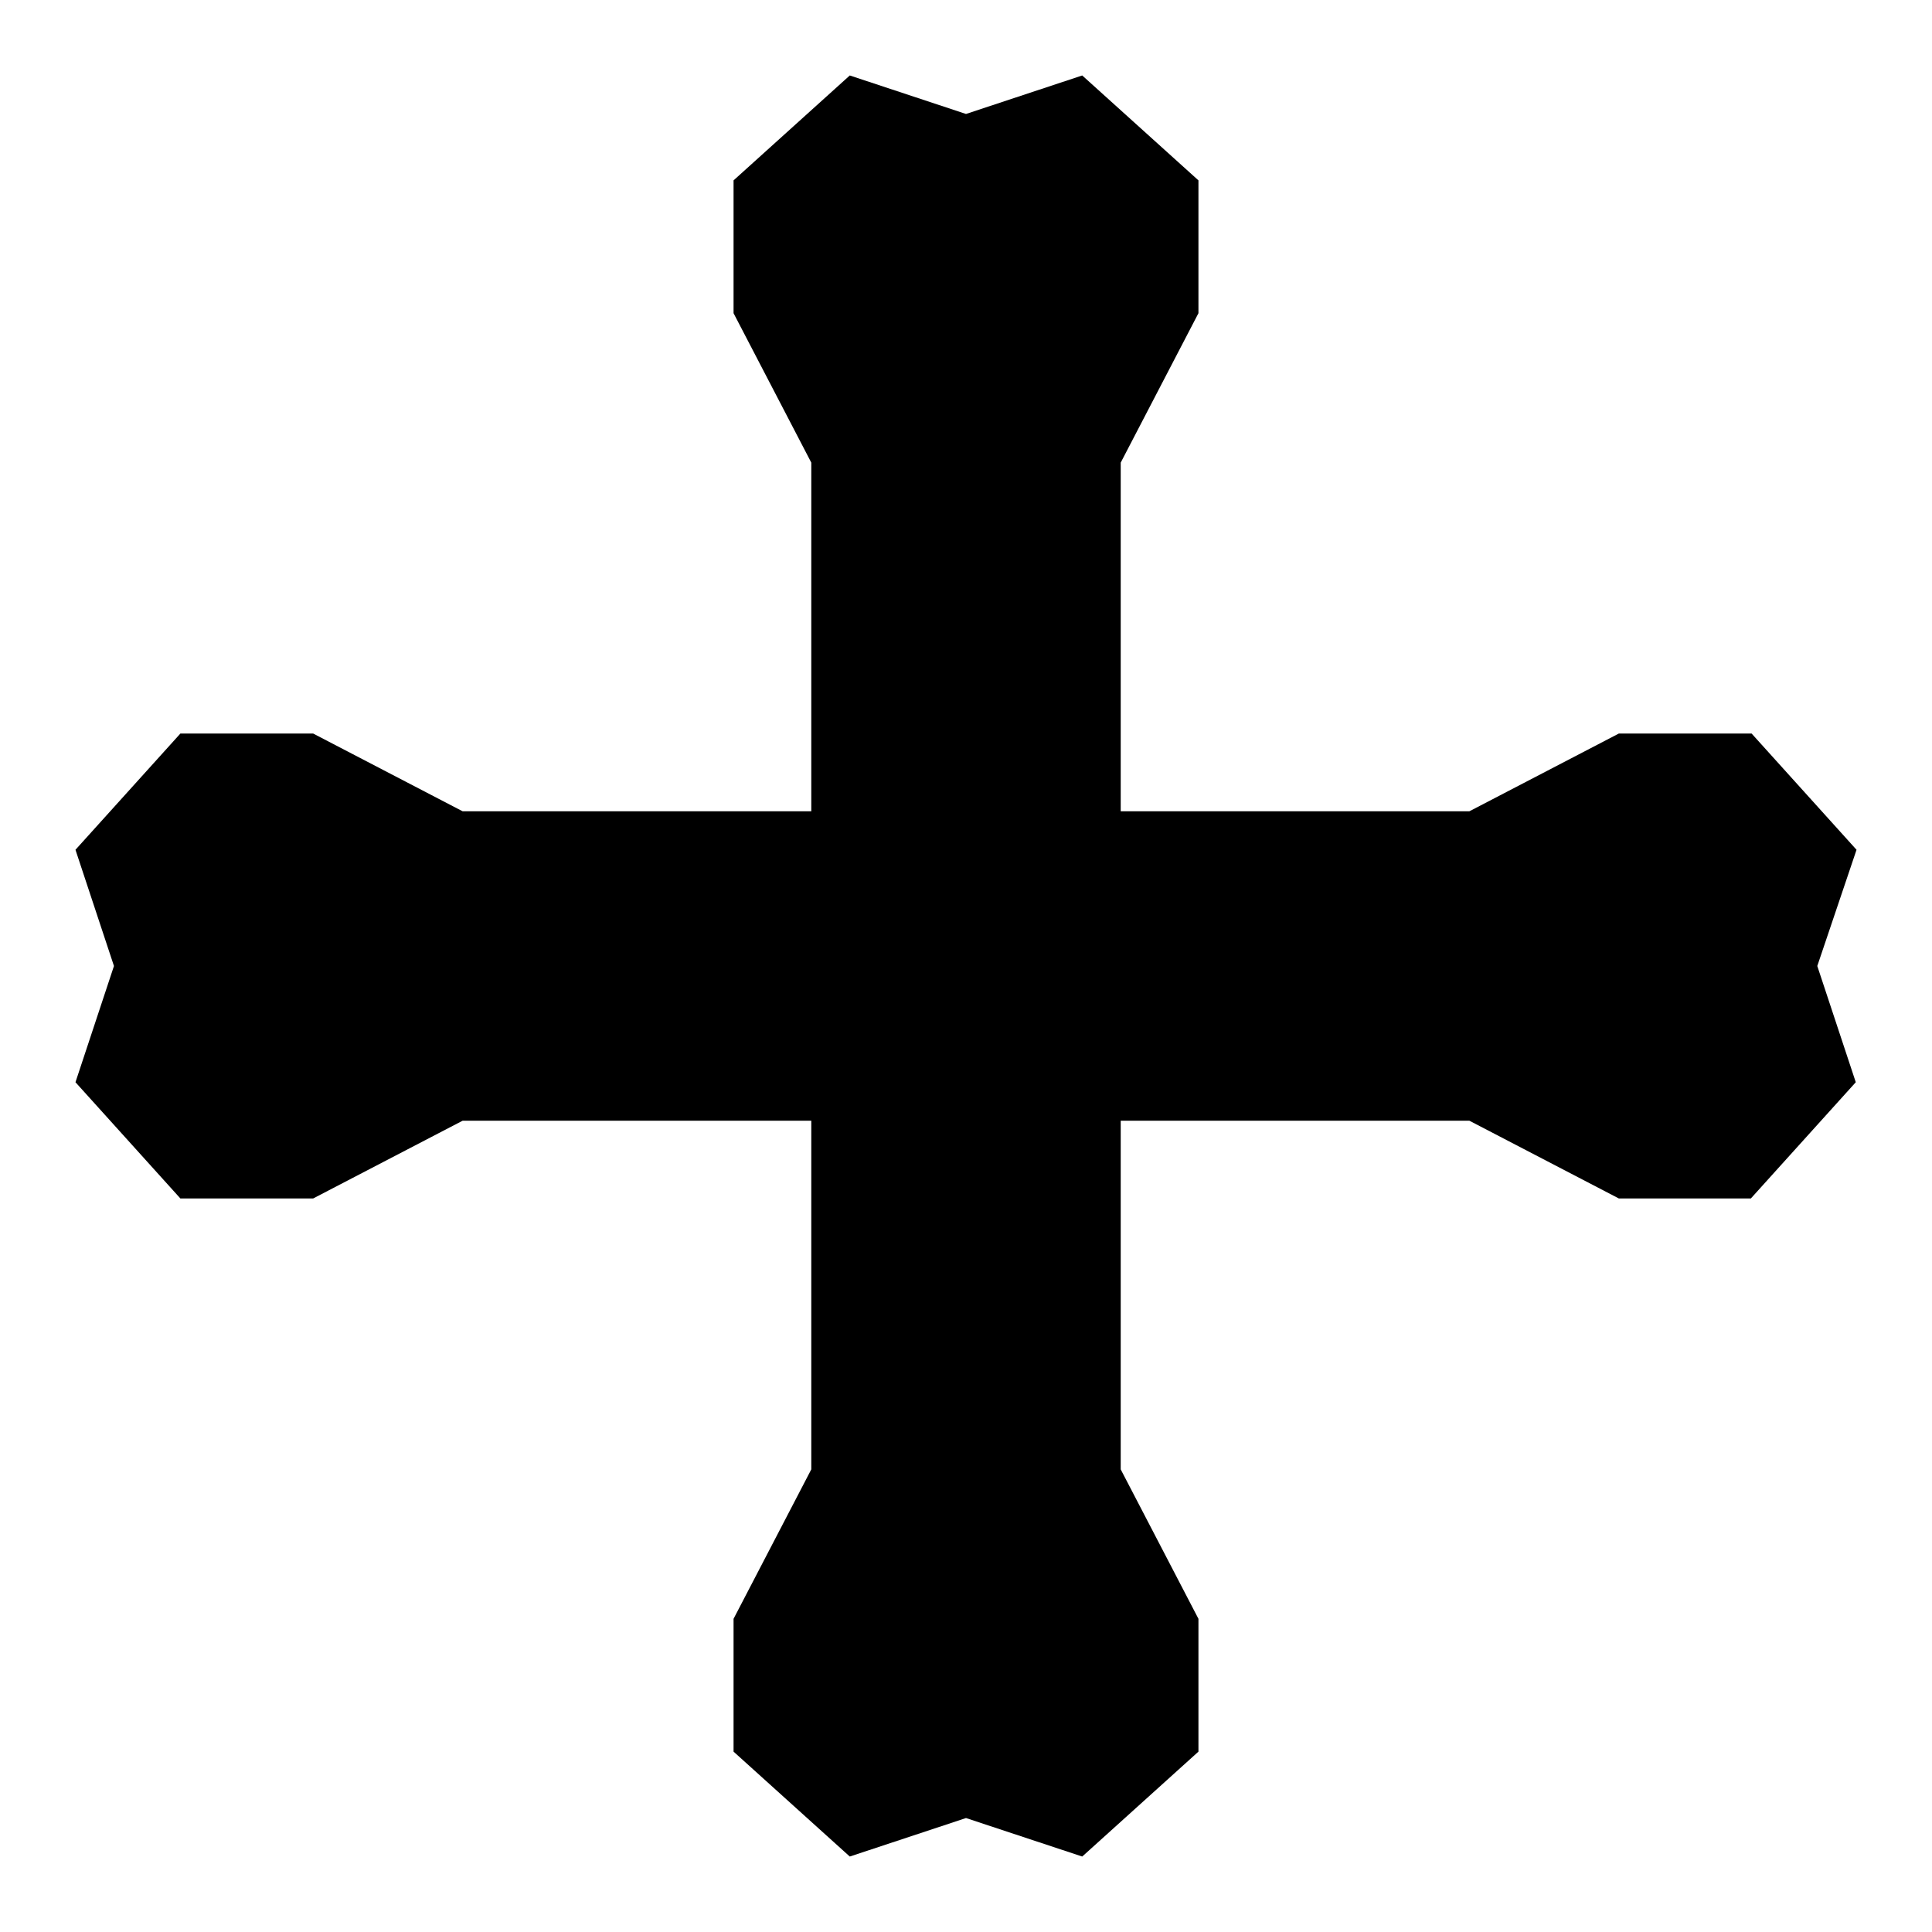
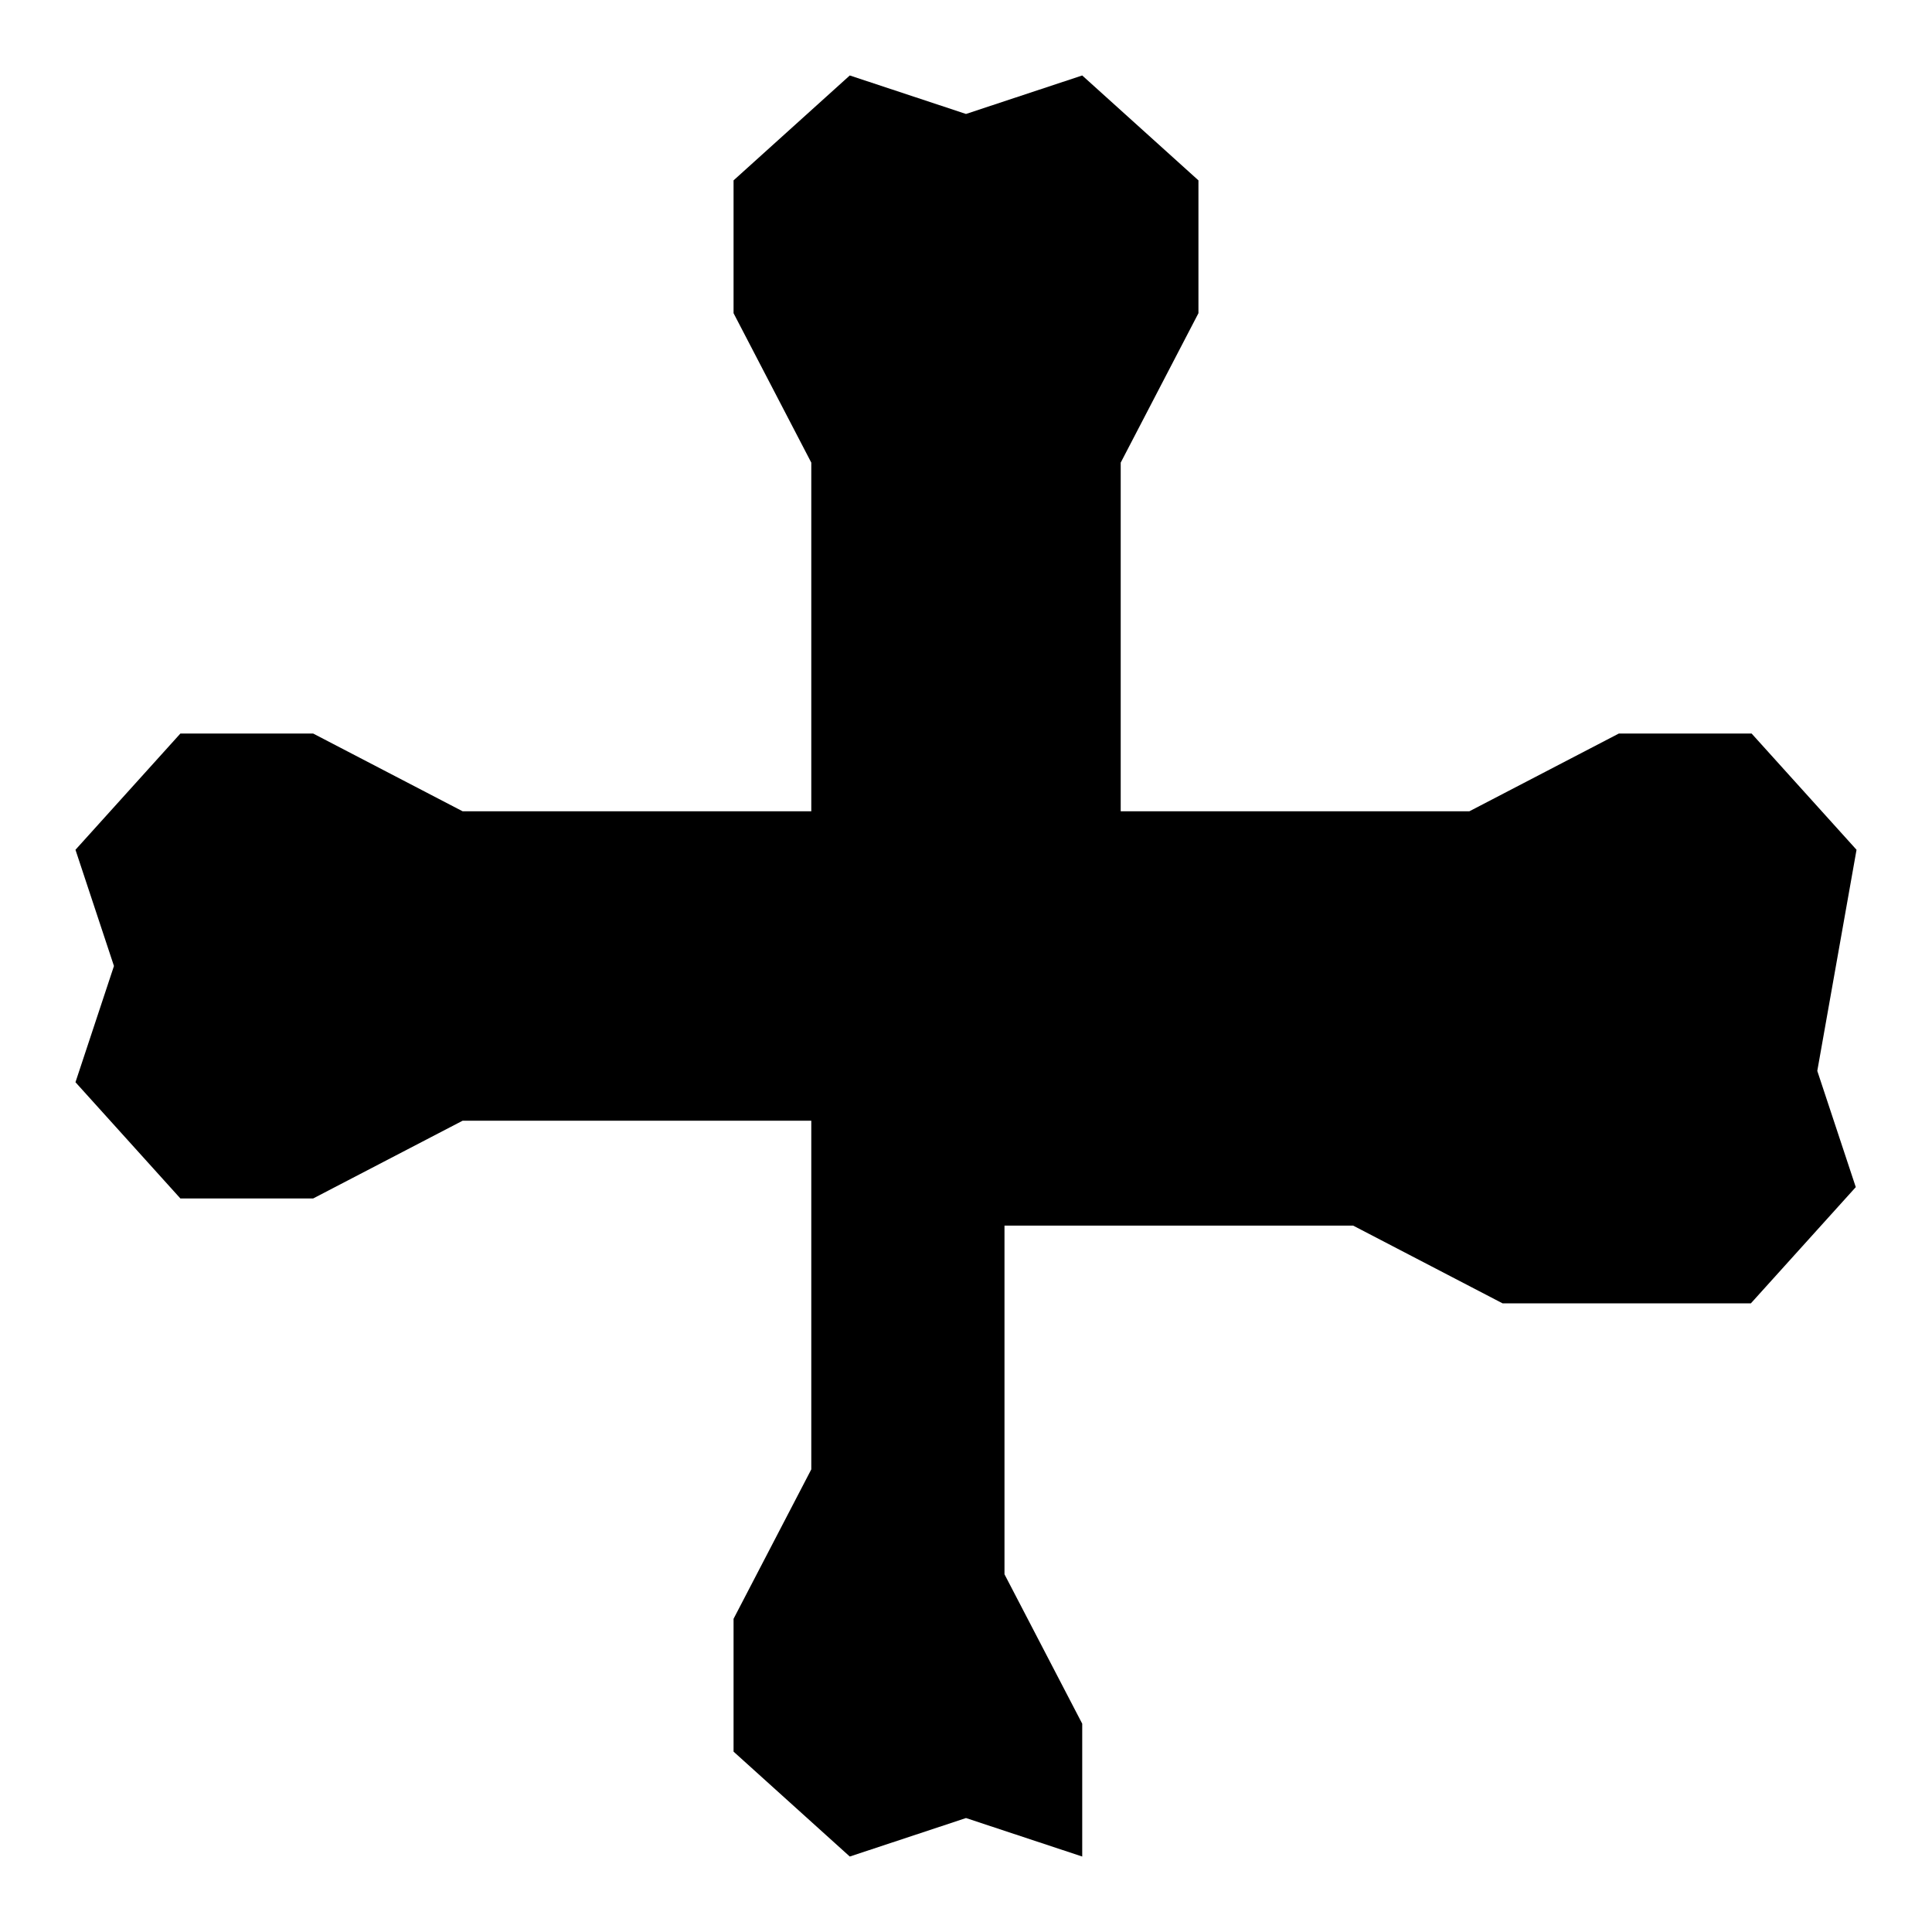
<svg xmlns="http://www.w3.org/2000/svg" version="1.1" x="0px" y="0px" viewBox="0 0 256 256" enable-background="new 0 0 256 256" xml:space="preserve">
  <g>
    <g>
-       <path fill="#000000" d="M246,112.6l-13.9-15.4h-17.6l-19.8,10.3h-46.2V61.3l10.3-19.8V23.9L143.4,10L128,15.1L112.6,10L97.2,23.9v17.6l10.3,19.8v46.2H61.3L41.5,97.2H23.9L10,112.6l5.1,15.4L10,143.4l13.9,15.4h17.6l19.8-10.3h46.2v46.2l-10.3,19.8v17.6l15.4,13.9l15.4-5.1l15.4,5.1l15.4-13.9v-17.6l-10.3-19.8v-46.2h46.2l19.8,10.3H232l13.9-15.4l-5.1-15.4L246,112.6z" />
+       <path fill="#000000" d="M246,112.6l-13.9-15.4h-17.6l-19.8,10.3h-46.2V61.3l10.3-19.8V23.9L143.4,10L128,15.1L112.6,10L97.2,23.9v17.6l10.3,19.8v46.2H61.3L41.5,97.2H23.9L10,112.6l5.1,15.4L10,143.4l13.9,15.4h17.6l19.8-10.3h46.2v46.2l-10.3,19.8v17.6l15.4,13.9l15.4-5.1l15.4,5.1v-17.6l-10.3-19.8v-46.2h46.2l19.8,10.3H232l13.9-15.4l-5.1-15.4L246,112.6z" />
    </g>
  </g>
</svg>